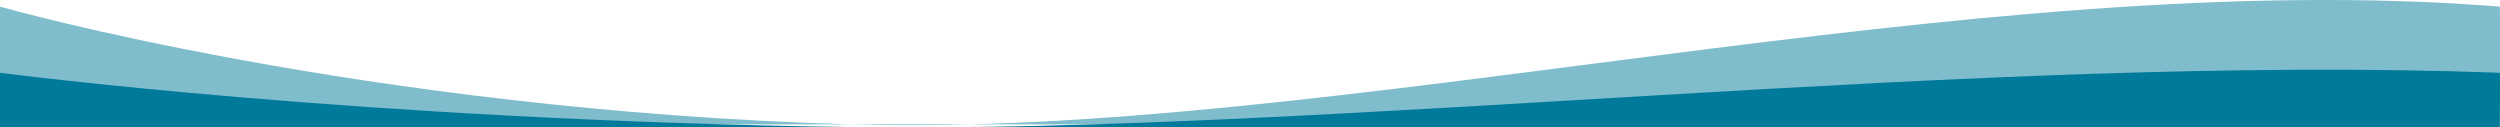
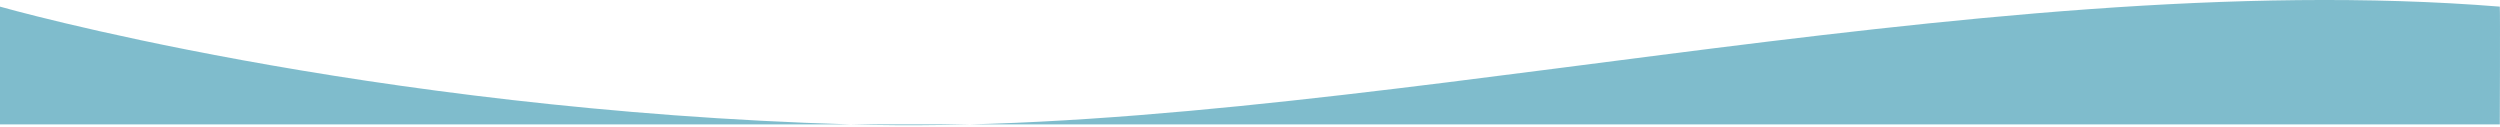
<svg xmlns="http://www.w3.org/2000/svg" id="Group_35" data-name="Group 35" width="1140.094" height="58.115" viewBox="0 0 1140.094 58.115">
  <path id="Path_29" data-name="Path 29" d="M-.094,3464.6s165.471,47.213,387.847,53.708,512.5-73,752.153-53.708c.211,2.406,0,53.708,0,53.708H-.094Z" transform="translate(0.094 -3461.577)" fill="#007a9a" opacity="0.503" />
-   <path id="Path_28" data-name="Path 28" d="M-.094,3462.972s165.471,21.76,387.847,24.754,512.5-33.648,752.153-24.754c.211,1.109,0,24.754,0,24.754H-.094Z" transform="translate(0.094 -3429.786)" fill="#007a9a" />
</svg>